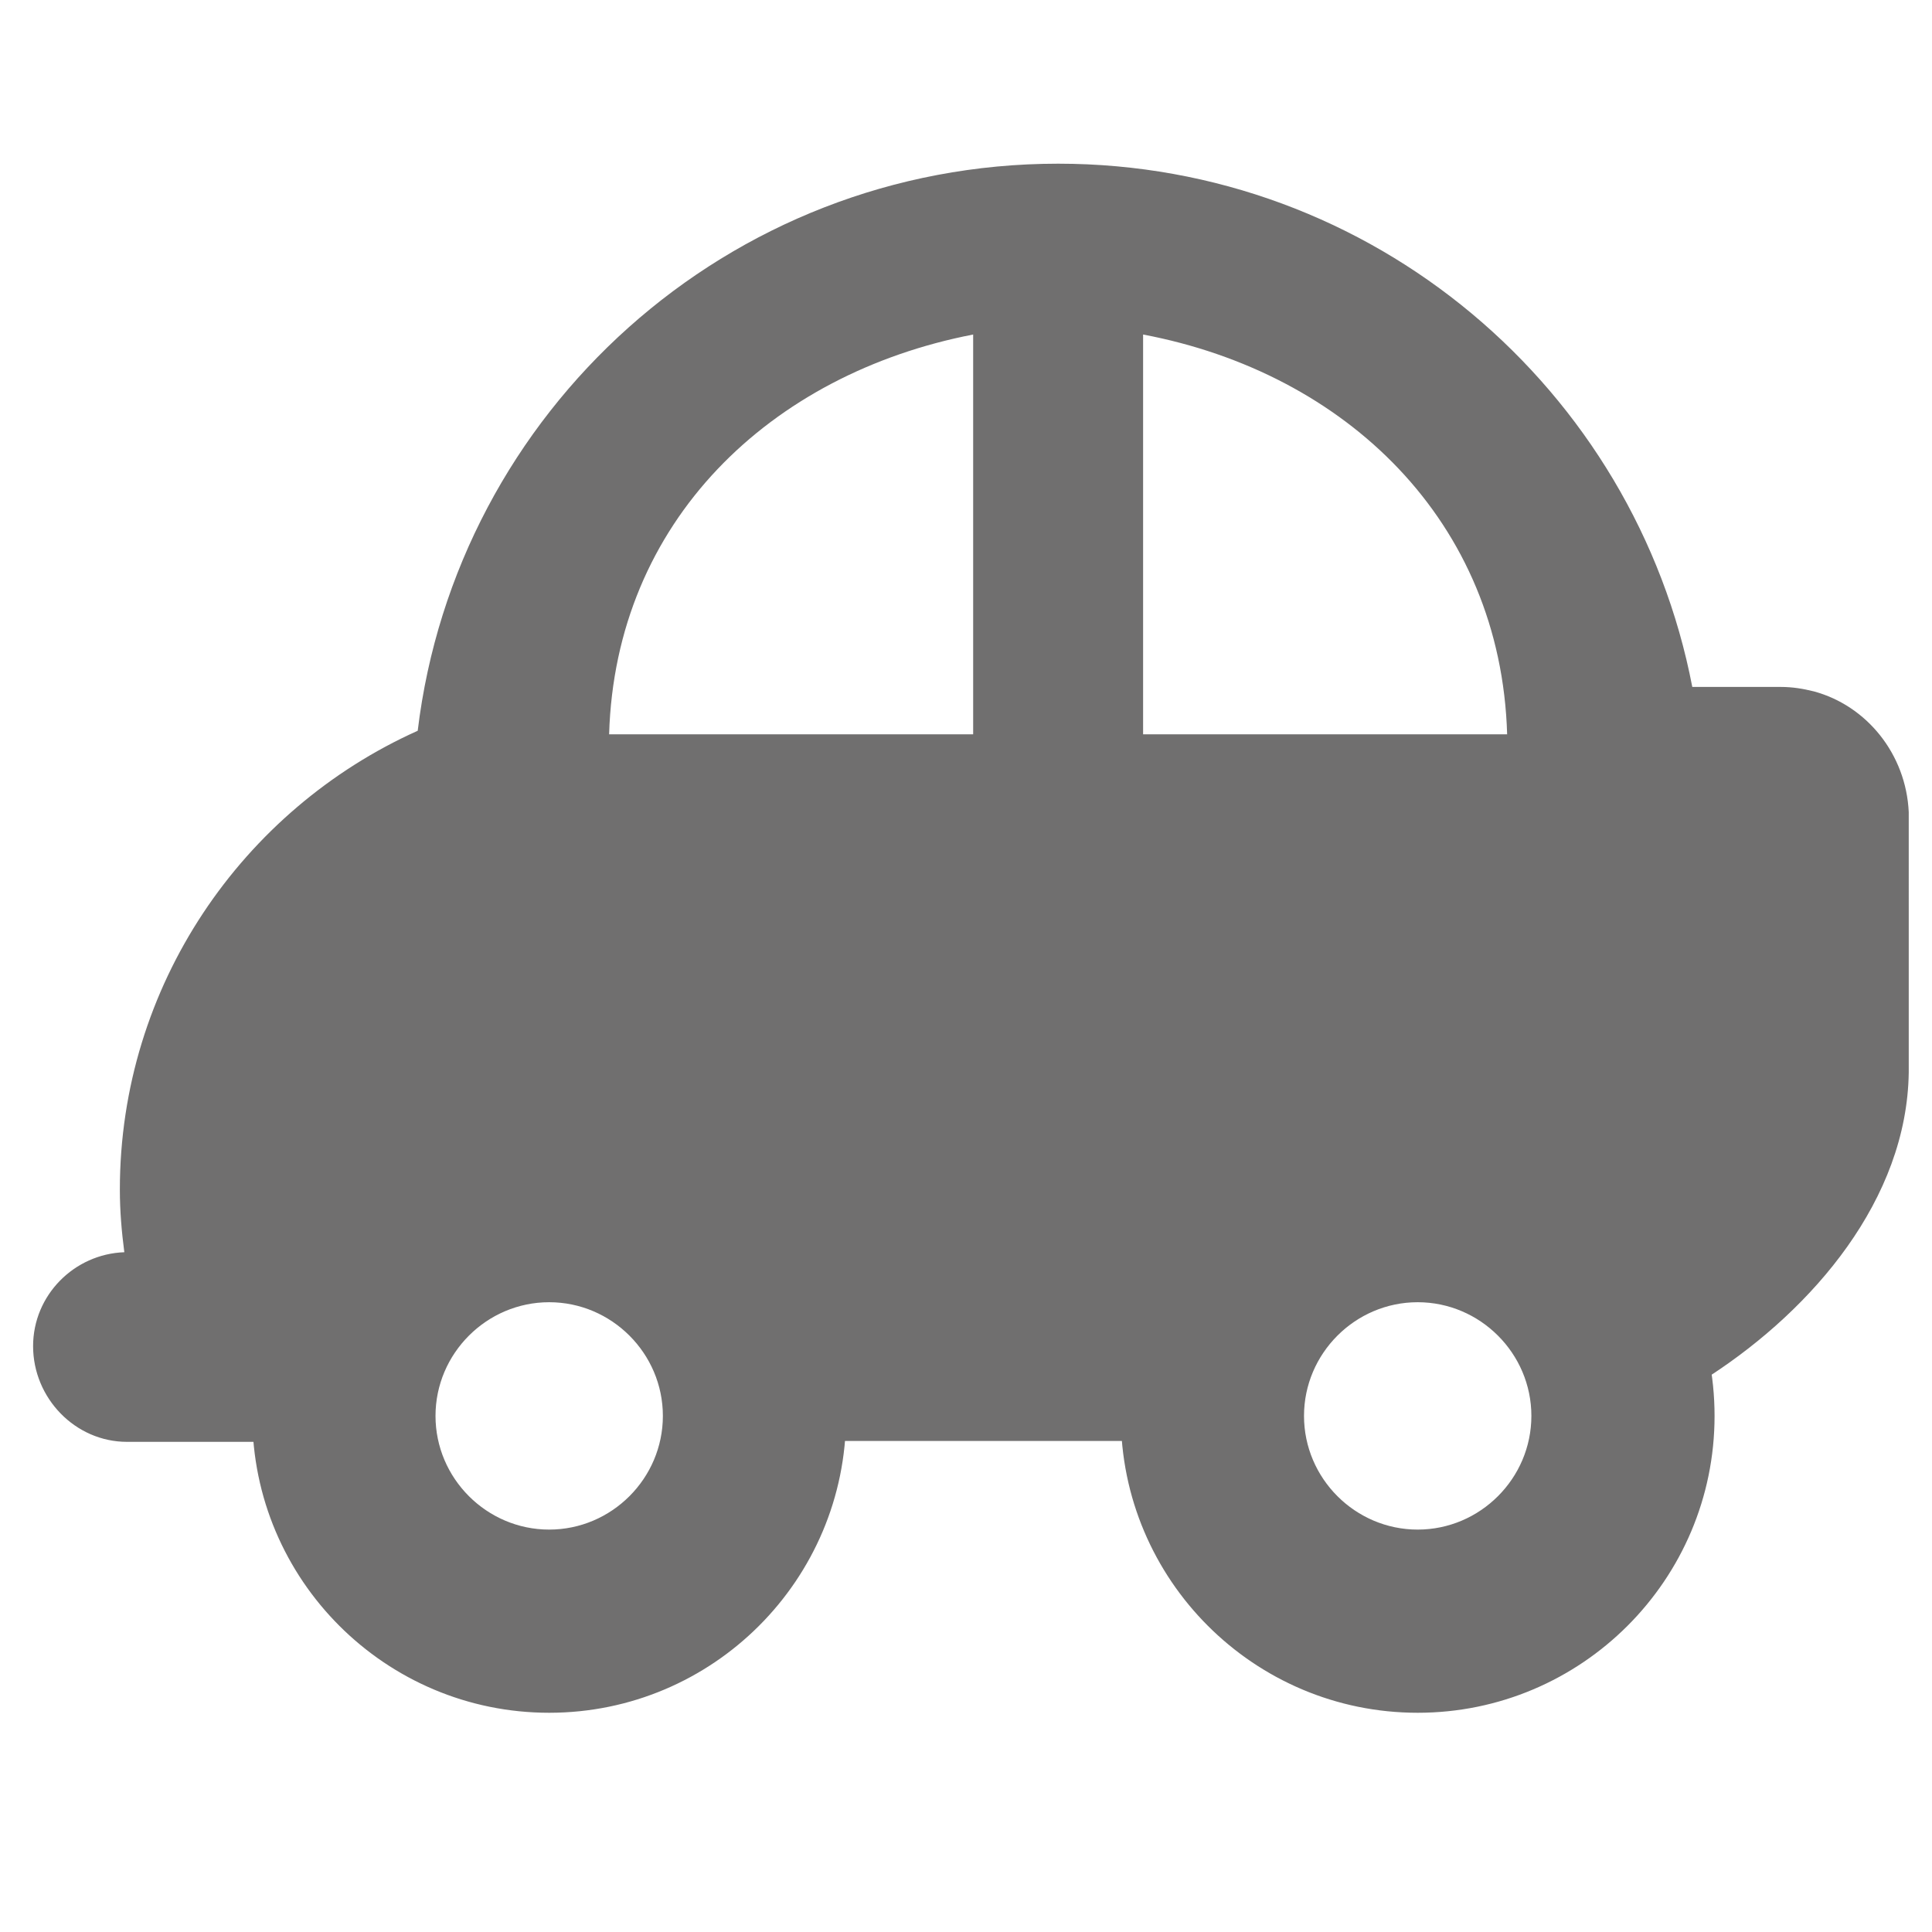
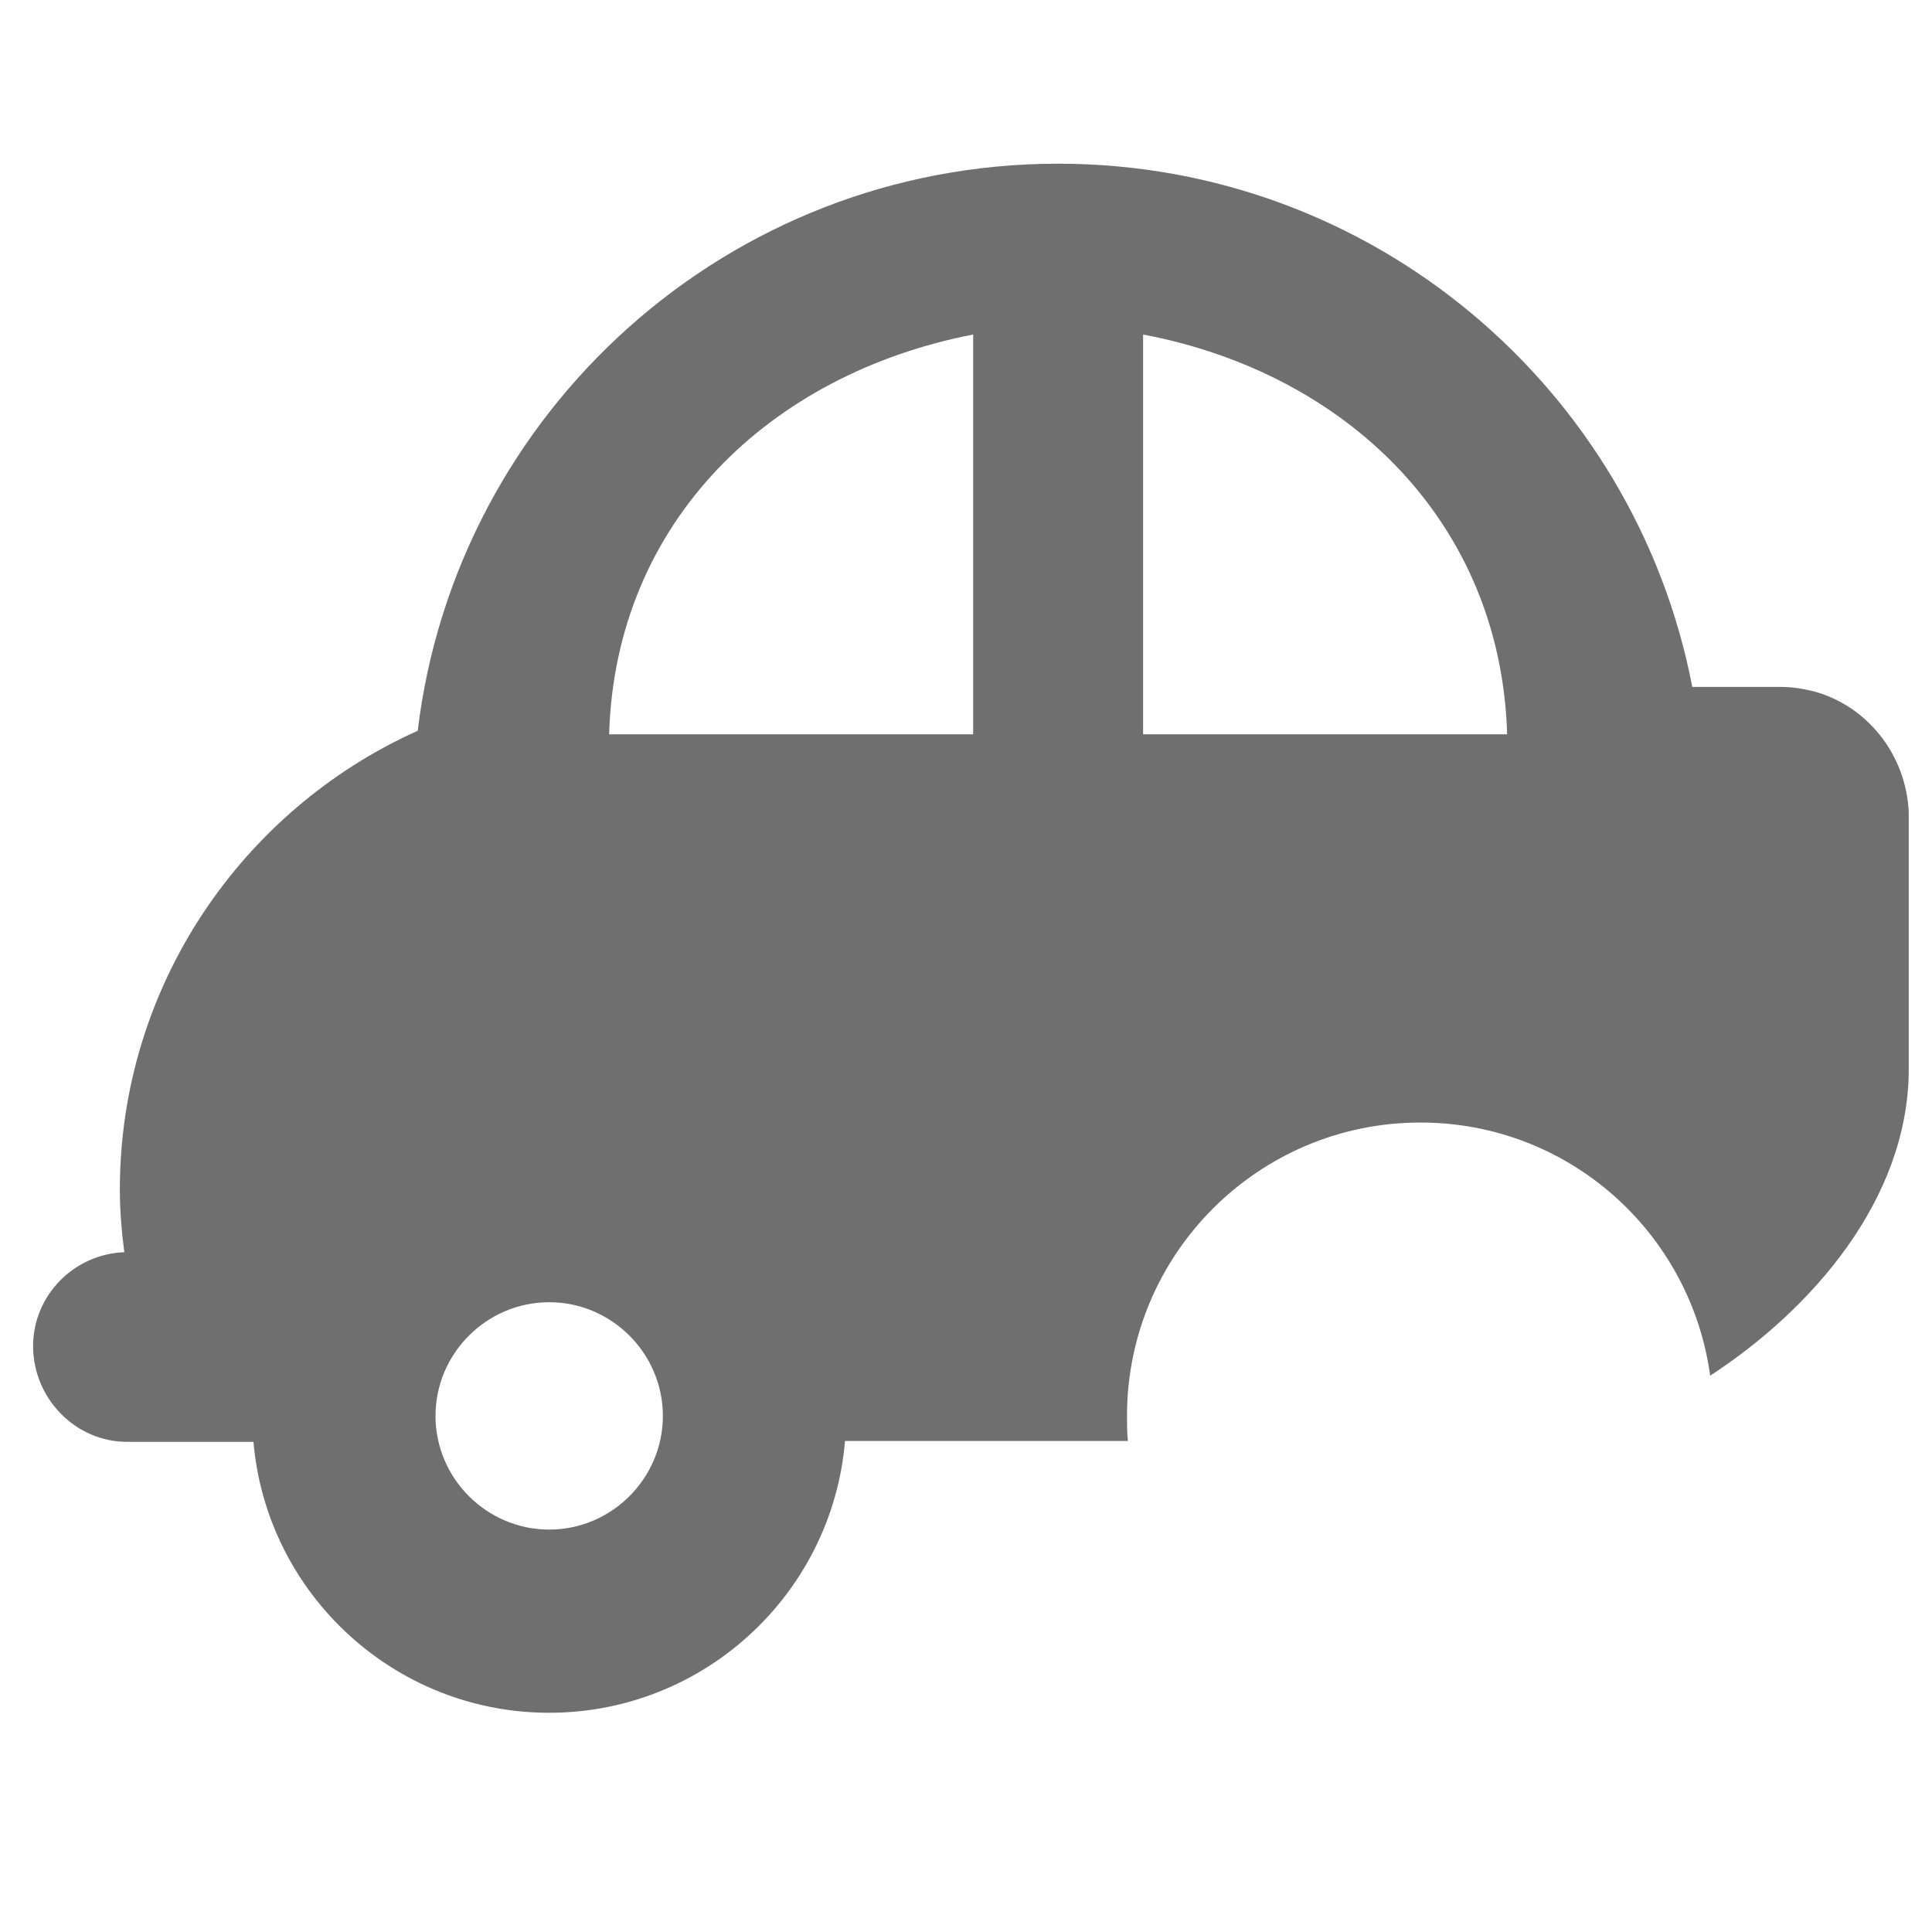
<svg xmlns="http://www.w3.org/2000/svg" version="1.1" id="Calque_1" x="0px" y="0px" viewBox="0 0 216 216" style="enable-background:new 0 0 216 216;" xml:space="preserve">
  <style type="text/css"> .st0{fill:#706F6F;} .st1{fill:#706F6F;stroke:#706F6F;stroke-width:0.78;stroke-miterlimit:10;} </style>
  <g>
    <path class="st0" d="M202.8,77.3c-1.2-0.3-2.4-0.5-3.7-0.5h-9.9c-6.4-33.3-35.7-58.5-70.9-58.5c-36.9,0-67.3,27.7-71.6,63.4 c-19.6,8.8-33.3,28.5-33.3,51.3v0c0,2.4,0.2,4.7,0.5,7c-5.6,0.2-10.2,4.8-10.2,10.5c0,5.8,4.7,10.7,10.5,10.7c0,0,5.6,0,14.6,0 c-0.1-1-0.1-1.9-0.1-2.9c0-18.1,14.7-32.8,32.8-32.8s32.8,14.7,32.8,32.8c0,1-0.1,1.9-0.1,2.8c10.9,0,21.8,0,31.9,0 c-0.1-0.9-0.1-1.9-0.1-2.8c0-18.1,14.7-32.8,32.8-32.8c16.6,0,30.2,12.3,32.4,28.3c11.5-7.5,22-19.7,22.2-33.9v-18.5V90.8 C213.1,84.3,208.7,78.9,202.8,77.3z M108.8,82.1H68.1c0.7-23.8,18-40.3,40.7-44.7V82.1z M127.8,82.1V37.4 c22.7,4.3,40,20.9,40.7,44.7H127.8z" />
  </g>
  <g>
    <path class="st1" d="M61.4,125.5c-18.1,0-32.8,14.7-32.8,32.8c0,18.1,14.7,32.8,32.8,32.8s32.8-14.7,32.8-32.8 C94.1,140.2,79.5,125.5,61.4,125.5z M61.4,171.4c-7.2,0-13.1-5.9-13.1-13.1c0-7.2,5.9-13.1,13.1-13.1s13.1,5.9,13.1,13.1 C74.5,165.5,68.6,171.4,61.4,171.4z" />
  </g>
  <g>
-     <path class="st1" d="M158.5,125.5c-18.1,0-32.8,14.7-32.8,32.8c0,18.1,14.7,32.8,32.8,32.8s32.8-14.7,32.8-32.8 C191.3,140.2,176.6,125.5,158.5,125.5z M158.5,171.4c-7.2,0-13.1-5.9-13.1-13.1c0-7.2,5.9-13.1,13.1-13.1c7.2,0,13.1,5.9,13.1,13.1 C171.6,165.5,165.7,171.4,158.5,171.4z" />
-   </g>
+     </g>
</svg>